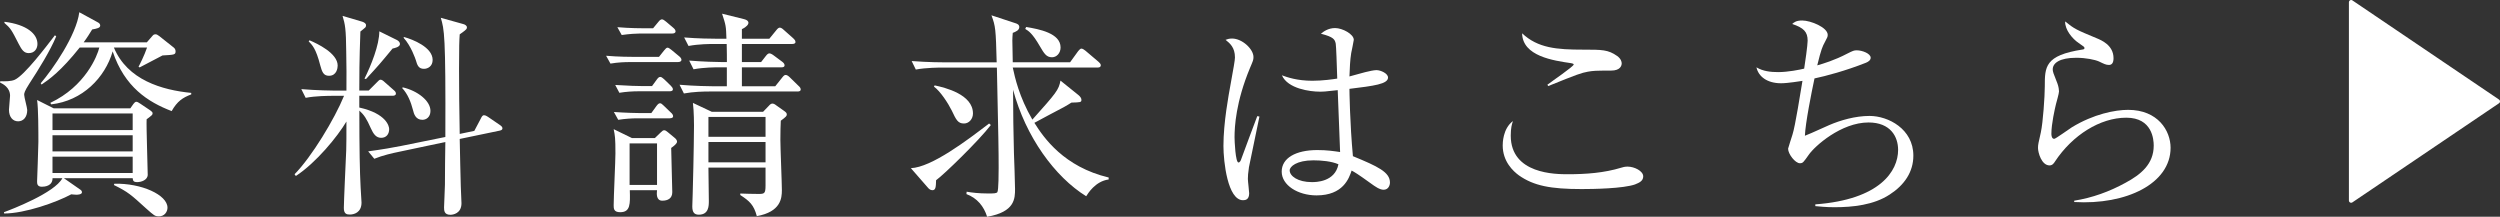
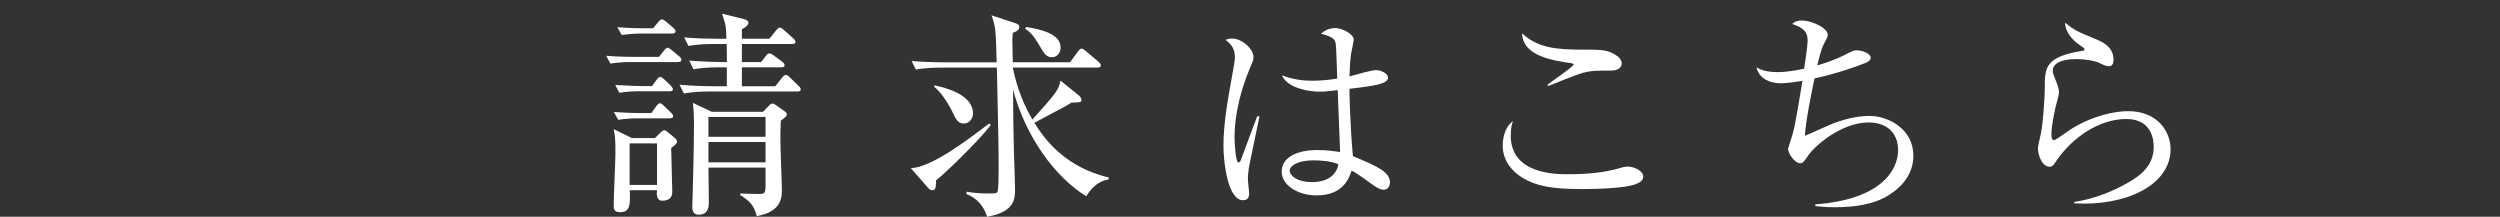
<svg xmlns="http://www.w3.org/2000/svg" id="_レイヤー_2" viewBox="0 0 481.98 41.79">
  <rect x="0" y="0" width="481.98" height="41.79" fill="#333333" stroke="none" />
  <defs>
    <style>.cls-1{stroke:#fff;stroke-linecap:round;stroke-linejoin:round;stroke-width:.86px;}.cls-1,.cls-2{fill:#fff;}</style>
  </defs>
  <g id="_背景">
-     <path class="cls-2" d="M5.63,16.17c-.92,1.43-.97,1.81-.97,2.1,0,.46.59,2.52.59,2.94,0,1.39-.76,2.18-1.76,2.18s-1.76-.8-1.76-2.23c0-.42.21-2.31.21-2.69,0-1.64-1.43-2.31-1.93-2.56l.04-.25c.84.04,2.1.04,2.81-.29,1.89-.88,6.05-6.39,7.73-8.57l.25.21c-1.18,2.81-3.32,6.26-5.21,9.16ZM28.27,22.97c-.08,1.47.21,9.28.21,10.71,0,1.01-1.22,1.43-2.02,1.43-.71,0-.84-.25-.88-.76h-13.27l3.07,2.14c.25.17.42.29.42.59,0,.42-.84.46-1.01.46-.29,0-.71-.04-1.05-.08-2.86,1.55-8.95,3.7-12.94,3.7l-.04-.25c1.51-.55,9.79-3.74,11.26-6.55h-1.89c0,1.51-1.51,1.64-2.06,1.64-.92,0-.92-.63-.92-1.05,0-.29.25-6.39.25-7.6,0-1.89,0-6.47-.25-8.07l3.19,1.6h14.79l.59-.84c.17-.21.34-.42.55-.42s.42.13.8.38l1.93,1.3c.29.21.42.34.42.55,0,.29-.13.38-1.13,1.13ZM5.54,10.24c-.92,0-1.34-.63-1.93-1.76-1.39-2.73-1.55-3.02-2.77-4.07l.04-.21c4.33.55,6.34,2.35,6.34,4.28,0,.84-.5,1.76-1.68,1.76ZM33.1,21.42c-4.58-1.76-9.07-4.62-11.38-11.51-1.47,5.08-5.84,9.54-11.85,10.21l-.17-.29c6.76-3.19,9.07-9.07,9.45-10.67h-3.78c-3.61,4.54-5.92,6.18-7.35,7.14l-.17-.25c2.31-2.69,6.85-9.2,7.44-13.69l3.61,1.97c.25.13.42.34.42.59,0,.46-.59.59-1.55.76-.55.88-.92,1.51-1.64,2.48h12.18l1.13-1.3c.17-.21.38-.25.5-.25.25,0,.42.08.76.34l2.81,2.23c.21.17.34.42.34.71,0,.67-.25.67-2.52.8-.63.34-2.94,1.55-4.41,2.31l-.21-.13c.25-.46,1.09-2.1,1.64-3.7h-6.39c2.6,6.26,9.28,8.19,14.91,8.74v.29c-1.64.63-2.69,1.3-3.78,3.23ZM25.58,21.88h-15.46v3.19h15.46v-3.19ZM25.58,26.08h-15.46v3.11h15.46v-3.11ZM25.58,30.2h-15.46v3.15h15.46v-3.15ZM30.62,41.71c-.76,0-.92-.17-2.48-1.55-2.86-2.6-3.44-3.15-6.18-4.49l.08-.25c5.21-.13,10.25,2.14,10.25,4.62,0,.76-.55,1.68-1.68,1.68Z" />
-     <path class="cls-2" d="M63.84,18.48c-.38,0-2.98,0-4.91.38l-.84-1.68c2.9.25,6.09.29,6.47.29h2.23c.04-2.39,0-5.04-.04-7.48-.04-4.41-.21-5.29-.71-6.93l3.82,1.13c.38.13.71.34.71.67,0,.17-.04.34-.17.46-.17.17-.67.55-.92.76-.21,5.84-.21,8.86-.21,11.38h1.81l1.6-1.6c.25-.25.46-.5.67-.5.25,0,.55.21.8.46l1.76,1.55c.21.17.42.38.42.67,0,.34-.34.42-.63.42h-6.43v2.27c5.29,1.18,5.76,3.65,5.76,4.16,0,.97-.55,1.68-1.55,1.68s-1.51-.8-1.97-1.81c-.84-1.89-1.3-2.6-2.23-3.44,0,7.39.08,11.72.25,14.87.04.38.17,2.65.17,2.86,0,1.97-1.51,2.31-2.23,2.31-.59,0-1.18-.08-1.18-1.26,0-1.09.38-9.37.46-11.13.04-1.68.04-2.35.04-5.54-1.72,2.9-5.8,7.9-9.75,10.5l-.25-.34c3.28-3.32,7.73-10.67,9.54-15.12h-2.48ZM59.68,7.77c1.47.63,5.42,2.48,5.42,4.87,0,.46-.17,1.97-1.68,1.97-1.09,0-1.34-.8-1.68-2.02-.84-3.28-1.55-3.91-2.23-4.62l.17-.21ZM76.61,7.77c.25.13.5.42.5.71,0,.59-1.05.8-1.43.88-2.39,2.9-2.6,3.15-5.12,5.88l-.29-.08c1.26-2.52,2.86-6.47,2.86-9.12l3.49,1.72ZM91.44,25.24l1.26-2.39c.13-.25.29-.63.59-.63.25,0,.55.13.76.29l2.27,1.55c.25.17.55.38.55.67s-.21.38-.55.46l-7.69,1.6c.04,1.47.17,8.7.21,9.2.04,1.05.13,2.86.13,3.19,0,2.02-1.68,2.23-2.14,2.23-1.18,0-1.22-.8-1.22-1.43,0-.46.17-3.65.17-4.37,0-1.3.04-7.06.08-8.23l-8.95,1.89c-1.22.25-3.11.67-4.75,1.34l-1.18-1.43c2.56-.34,5.21-.8,6.39-1.05l8.49-1.72c.08-19.79-.21-20.71-.88-22.98l4.37,1.22c.29.08.67.29.67.63,0,.29-.17.42-.42.63-.25.21-.67.5-.97.71-.08,1.13-.13,2.23-.13,6.68,0,3.57.04,7.94.13,12.52l2.81-.59ZM77.66,16.84c2.86.67,5.33,2.6,5.33,4.54,0,1.18-.8,1.72-1.55,1.72-1.3,0-1.64-1.13-1.81-1.85-.42-1.6-1.01-3.11-2.1-4.28l.13-.13ZM77.91,7.14c1.68.46,5.5,1.97,5.5,4.41,0,1.22-.92,1.72-1.68,1.72-1.09,0-1.3-.8-1.55-1.64-.08-.25-.92-2.77-2.39-4.37l.13-.13Z" />
    <path class="cls-2" d="M130.75,11.97h-9.49c-.71,0-2.1.04-3.57.29l-.84-1.51c2.39.21,4.83.21,5.08.21h5.12l.97-1.22c.29-.34.46-.55.67-.55s.42.17.8.46l1.47,1.22c.21.17.42.42.42.67s-.25.42-.63.42ZM129.4,28.52c0,1.34.21,7.31.21,8.53s-.88,1.64-1.93,1.64c-1.18,0-1.09-1.34-1.01-2.02h-5.25c.08,2.65.13,4.24-1.85,4.24-1.26,0-1.26-.71-1.26-1.34,0-1.6.34-8.53.34-9.96,0-3.02-.08-3.44-.34-4.71l3.53,1.72h4.41l1.13-1.09c.29-.29.46-.42.67-.42s.42.13.71.38l1.22,1.01c.34.25.55.55.55.8,0,.38-.59.84-1.13,1.22ZM129.15,22.81h-6.43c-.76,0-2.23.08-3.53.29l-.84-1.51c2.31.17,4.49.21,5.04.21h2.18l.97-1.34c.29-.38.46-.55.71-.55s.38.17.71.46l1.39,1.34c.25.21.42.46.42.71s-.25.38-.63.38ZM129.07,17.6h-6.09c-.92,0-2.35.08-3.57.29l-.8-1.51c2.56.17,4.41.21,5.04.21h2.06l.92-1.26c.25-.34.42-.5.67-.5.21,0,.42.17.71.42l1.3,1.26c.21.21.42.46.42.71s-.21.38-.67.38ZM129.61,6.46h-6.18c-.71,0-2.1.08-3.57.29l-.84-1.51c2.39.21,4.83.21,5.08.21h1.81l1.01-1.22c.25-.34.5-.5.71-.5s.5.21.8.46l1.39,1.18c.21.17.42.42.42.67,0,.34-.34.42-.63.42ZM126.67,27.64h-5.29v8.02h5.29v-8.02ZM153.73,17.64h-16.97c-1.05,0-3.07.04-4.91.38l-.84-1.68c2.86.25,5.88.29,6.43.29h2.69v-3.65h-1.51c-.76,0-2.9,0-4.91.38l-.84-1.68c2.65.21,5.29.29,6.47.29h.8c0-.97,0-1.93-.04-3.49h-2.44c-.76,0-2.9,0-4.92.38l-.84-1.64c2.6.21,5.21.25,6.47.25h1.68c-.08-2.44-.08-2.52-.84-4.83l4.24,1.05c.5.13.84.34.84.71,0,.29-.29.76-1.26,1.22v1.85h5.29l1.34-1.64c.29-.38.5-.5.67-.5.21,0,.46.13.76.42l1.85,1.64c.25.25.42.42.42.71s-.29.38-.67.38h-9.66v3.49h3.7l.88-1.13c.29-.38.5-.55.71-.55s.5.13.88.42l1.64,1.22c.21.17.42.38.42.67s-.25.38-.63.38h-7.6v3.65h6.43l1.34-1.68c.29-.38.46-.5.67-.5s.46.13.76.42l1.72,1.68c.29.25.42.46.42.71s-.21.38-.63.38ZM150.53,23.27c-.04.97-.08,2.06-.08,3.7,0,1.55.29,8.32.29,9.7,0,1.55-.21,4.16-4.83,5-.59-2.18-1.39-2.9-3.19-4.07v-.29c1.26.04,2.31.08,3.53.08,1.13,0,1.34-.08,1.34-1.64v-3.44h-11.01c0,1.01.08,5.5.08,6.43s0,2.65-1.93,2.65c-.88,0-1.26-.46-1.26-1.6,0-.38.08-2.14.08-2.52.21-7.44.25-12.77.25-13.06,0-.08,0-2.73-.21-4.37l3.65,1.72h9.87l1.09-1.13c.29-.34.5-.46.71-.46s.42.08.8.38l1.43,1.01c.42.29.55.46.55.71s-.08.42-1.18,1.22ZM147.59,22.55h-11.01v3.82h11.01v-3.82ZM147.59,27.38h-11.01v3.91h11.01v-3.91Z" />
    <path class="cls-2" d="M180.47,34.74c-.04,1.22-.04,1.93-.71,1.93-.42,0-.71-.29-.92-.55l-3.23-3.7c3.99-.17,10.8-5.33,15.08-8.61l.34.29c-2.31,3.02-9.07,9.58-10.54,10.63ZM209.42,37.84c-6.05-3.74-11.68-11.47-14.11-20.54,0,4.07.08,8.82.17,12.22.04,1.01.21,5.8.21,6.89,0,1.85,0,4.45-5.38,5.38-.63-2.02-1.93-3.61-3.99-4.37l.04-.46c1.01.17,2.31.34,4.07.34,1.13,0,1.64,0,1.85-.25.25-.34.25-4.03.25-4.7,0-3.61-.04-5.38-.34-19.32h-10.67c-.29,0-2.98,0-4.96.38l-.8-1.64c3.28.25,6.05.25,6.43.25h9.96c-.17-6.43-.21-6.93-1.01-9.07l4.7,1.55c.25.08.67.25.67.71,0,.63-.71.92-1.26,1.13-.04.63-.08.88-.08,1.47,0,.63.08,3.53.08,4.2h11.05l1.55-2.14c.08-.08.38-.5.63-.5s.59.25.8.42l2.52,2.14c.17.17.42.38.42.63,0,.46-.42.46-.67.46h-16.3c.42,1.93,1.22,5.63,3.78,10.04,4.62-5.17,5.08-5.71,5.42-7.52l3.49,2.81c.25.21.55.55.55.88,0,.5-.17.5-1.93.55-.55.34-.92.59-1.47.88-.8.42-4.79,2.52-5.67,3.02,1.81,2.9,5.71,8.49,14.32,10.54v.38c-2.6.34-4.03,2.77-4.33,3.23ZM185.85,23.81c-1.18,0-1.51-.71-2.35-2.48-.71-1.43-2.23-3.78-3.44-4.62l.13-.25c1.97.42,7.39,1.72,7.39,5.42,0,1.05-.76,1.93-1.72,1.93ZM202.82,11.04c-1.09,0-1.51-.71-2.35-2.14-1.43-2.48-2.18-2.94-2.81-3.32l.17-.38c2.48.42,6.64,1.18,6.64,3.95,0,1.09-.76,1.89-1.64,1.89Z" />
    <path class="cls-2" d="M240.79,32.22c-.17,1.09-.21,1.81-.21,2.27s.25,2.39.25,2.77c0,1.22-.71,1.34-1.18,1.34-2.98,0-3.78-7.48-3.78-10.46,0-4.54,1.01-9.83,1.34-11.68.59-3.28.88-4.83.88-5.38,0-1.93-.97-2.73-1.81-3.4.34-.13.67-.25,1.26-.25,1.93,0,4.12,2.02,4.12,3.57,0,.55-.08.71-.67,2.1-2.73,6.55-2.98,11.34-2.98,13.36,0,.67.17,4.87.76,4.87.25,0,.46-.38.55-.71.04-.17,2.77-7.44,3.07-8.23l.42.08c-.04.17-1.97,9.58-2.02,9.75ZM266.75,36.58c-.76,0-1.6-.59-2.52-1.26-2.44-1.76-3.02-2.1-3.65-2.44-.5,1.51-1.64,4.79-6.76,4.79-3.61,0-6.72-1.97-6.72-4.58s2.69-4.16,6.89-4.16c1.85,0,3.19.21,4.37.38-.04-1.89-.42-10.21-.46-11.93-2.6.29-2.65.29-3.49.29-1.81,0-6.13-.55-7.27-3.15,1.05.38,2.94,1.05,5.88,1.05,1.97,0,3.99-.29,4.79-.42-.08-2.65-.21-6.3-.29-6.72-.17-.84-.42-1.3-2.86-1.93.46-.38,1.39-1.09,2.73-1.09,1.43,0,3.61,1.18,3.61,2.27,0,.13-.46,2.39-.5,2.56-.21,1.26-.29,3.02-.34,4.5.34-.08.92-.25,1.39-.38.29-.08,2.86-.84,3.82-.84.8,0,2.23.63,2.23,1.43,0,1.26-2.69,1.6-7.44,2.18,0,.29.08,6.6.67,12.98,4.79,1.97,7.14,3.07,7.14,5.08,0,.59-.34,1.39-1.22,1.39ZM253.22,30.91c-3.28,0-4.58,1.22-4.58,1.93,0,1.09,1.55,2.27,4.28,2.27.71,0,4.45,0,5.12-3.44-1.34-.59-3.32-.76-4.83-.76Z" />
    <path class="cls-2" d="M315.3,35.53c-2.31.84-8.28.92-10.38.92-5.97,0-9.24-.63-12.1-2.65-1.09-.8-3.11-2.65-3.11-5.76,0-.38,0-3.23,1.97-4.7-.21.63-.42,1.34-.42,2.81,0,7.44,8.7,7.44,11.01,7.44,3.49,0,6.97-.25,10.29-1.26.25-.08.67-.21,1.22-.21,1.3,0,3.02.84,3.02,1.89,0,.92-.88,1.26-1.51,1.51ZM310.59,13.61c-3.11,0-3.44.04-4.45.21-1.3.25-1.85.42-7.65,2.77l-.17-.25c.8-.63,5.08-3.53,5.08-3.91,0-.13-.25-.21-.5-.25-3.4-.5-9.37-1.34-9.45-5.76,3.02,2.86,6.72,3.15,11.72,3.15,3.7,0,4.87,0,6.6,1.22.76.55.88,1.13.88,1.43,0,.34-.17,1.39-2.06,1.39Z" />
    <path class="cls-2" d="M364.31,37.51c-3.07,2.02-7.14,2.44-10.63,2.44-1.68,0-2.77-.13-3.7-.21v-.34c12.48-.92,15.96-6.43,15.96-10.5,0-2.56-1.47-5.29-5.71-5.29-5.29,0-10.38,4.58-11.51,6.22-1.05,1.47-1.13,1.64-1.72,1.64-.88,0-2.27-1.76-2.27-2.81,0-.13.8-2.52.84-2.69.55-1.68,1.55-8.15,1.93-10.38-.34.04-2.77.46-4.12.46-2.69,0-4.37-1.3-4.75-3.07,1.26.76,2.73.92,4.2.92,1.85,0,4.16-.46,5-.67.17-1.01.67-4.58.67-5.38,0-1.72-.76-2.48-2.98-3.23.38-.34.8-.67,1.93-.67,1.64,0,4.92,1.34,4.92,2.77,0,.38-.08.5-.59,1.47-.38.71-.67,1.26-1.43,4.41,1.18-.34,3.32-.97,5.8-2.27,1.09-.55,1.3-.63,1.81-.63,1.09,0,2.69.63,2.69,1.43,0,.5-.5.8-.92.97-3.91,1.55-7.73,2.56-9.91,3.02-.59,2.77-1.76,8.65-1.85,11.05.76-.29,1.13-.46,4.7-2.06,2.14-.92,5-1.76,7.77-1.76,3.61,0,8.44,2.52,8.44,7.65,0,3.15-1.72,5.67-4.58,7.52Z" />
-     <path class="cls-2" d="M399.89,38.94v-.25c3.49-.55,6.81-1.76,9.87-3.44,2.98-1.6,5.46-3.61,5.46-7.18,0-1.13-.25-5.38-5.29-5.38s-10.38,3.36-13.74,8.44c-.21.34-.5.76-1.05.76-1.55,0-2.23-2.48-2.23-3.36,0-.67.08-.92.55-3.02.42-1.93.76-7.02.76-8.82,0-3.82,0-6.01,7.27-7.14.25-.04.38-.08.38-.29s-.13-.29-1.13-.97c-1.18-.8-2.65-2.52-2.6-4.16,1.81,1.47,2.14,1.6,6.05,3.23.92.38,3.28,1.34,3.28,3.86,0,.92-.34,1.3-.88,1.3-.59,0-.97-.21-1.93-.67-.76-.34-2.52-.71-4.37-.71-3.19,0-4.54,1.01-4.54,2.23,0,.42.08.67.92,2.77.21.59.29,1.18.29,1.47,0,.42-.5,2.1-.59,2.48-.21.88-.88,3.78-.88,5.71,0,.25.04.97.55.97.25,0,2.86-1.89,3.4-2.23,4.2-2.56,8.36-3.36,10.84-3.36,5.76,0,8.19,4.03,8.19,7.31,0,6.93-8.57,11.05-18.57,10.46Z" />
-     <polygon class="cls-1" points="453.28 .43 481.55 19.55 453.28 38.66 453.28 .43" />
+     <path class="cls-2" d="M399.89,38.94c3.49-.55,6.81-1.76,9.87-3.44,2.98-1.6,5.46-3.61,5.46-7.18,0-1.13-.25-5.38-5.29-5.38s-10.38,3.36-13.74,8.44c-.21.34-.5.76-1.05.76-1.55,0-2.23-2.48-2.23-3.36,0-.67.08-.92.55-3.02.42-1.93.76-7.02.76-8.82,0-3.82,0-6.01,7.27-7.14.25-.04.38-.08.38-.29s-.13-.29-1.13-.97c-1.18-.8-2.65-2.52-2.6-4.16,1.81,1.47,2.14,1.6,6.05,3.23.92.38,3.28,1.34,3.28,3.86,0,.92-.34,1.3-.88,1.3-.59,0-.97-.21-1.93-.67-.76-.34-2.52-.71-4.37-.71-3.19,0-4.54,1.01-4.54,2.23,0,.42.08.67.92,2.77.21.59.29,1.18.29,1.47,0,.42-.5,2.1-.59,2.48-.21.88-.88,3.78-.88,5.71,0,.25.04.97.55.97.25,0,2.86-1.89,3.4-2.23,4.2-2.56,8.36-3.36,10.84-3.36,5.76,0,8.19,4.03,8.19,7.31,0,6.93-8.57,11.05-18.57,10.46Z" />
  </g>
</svg>